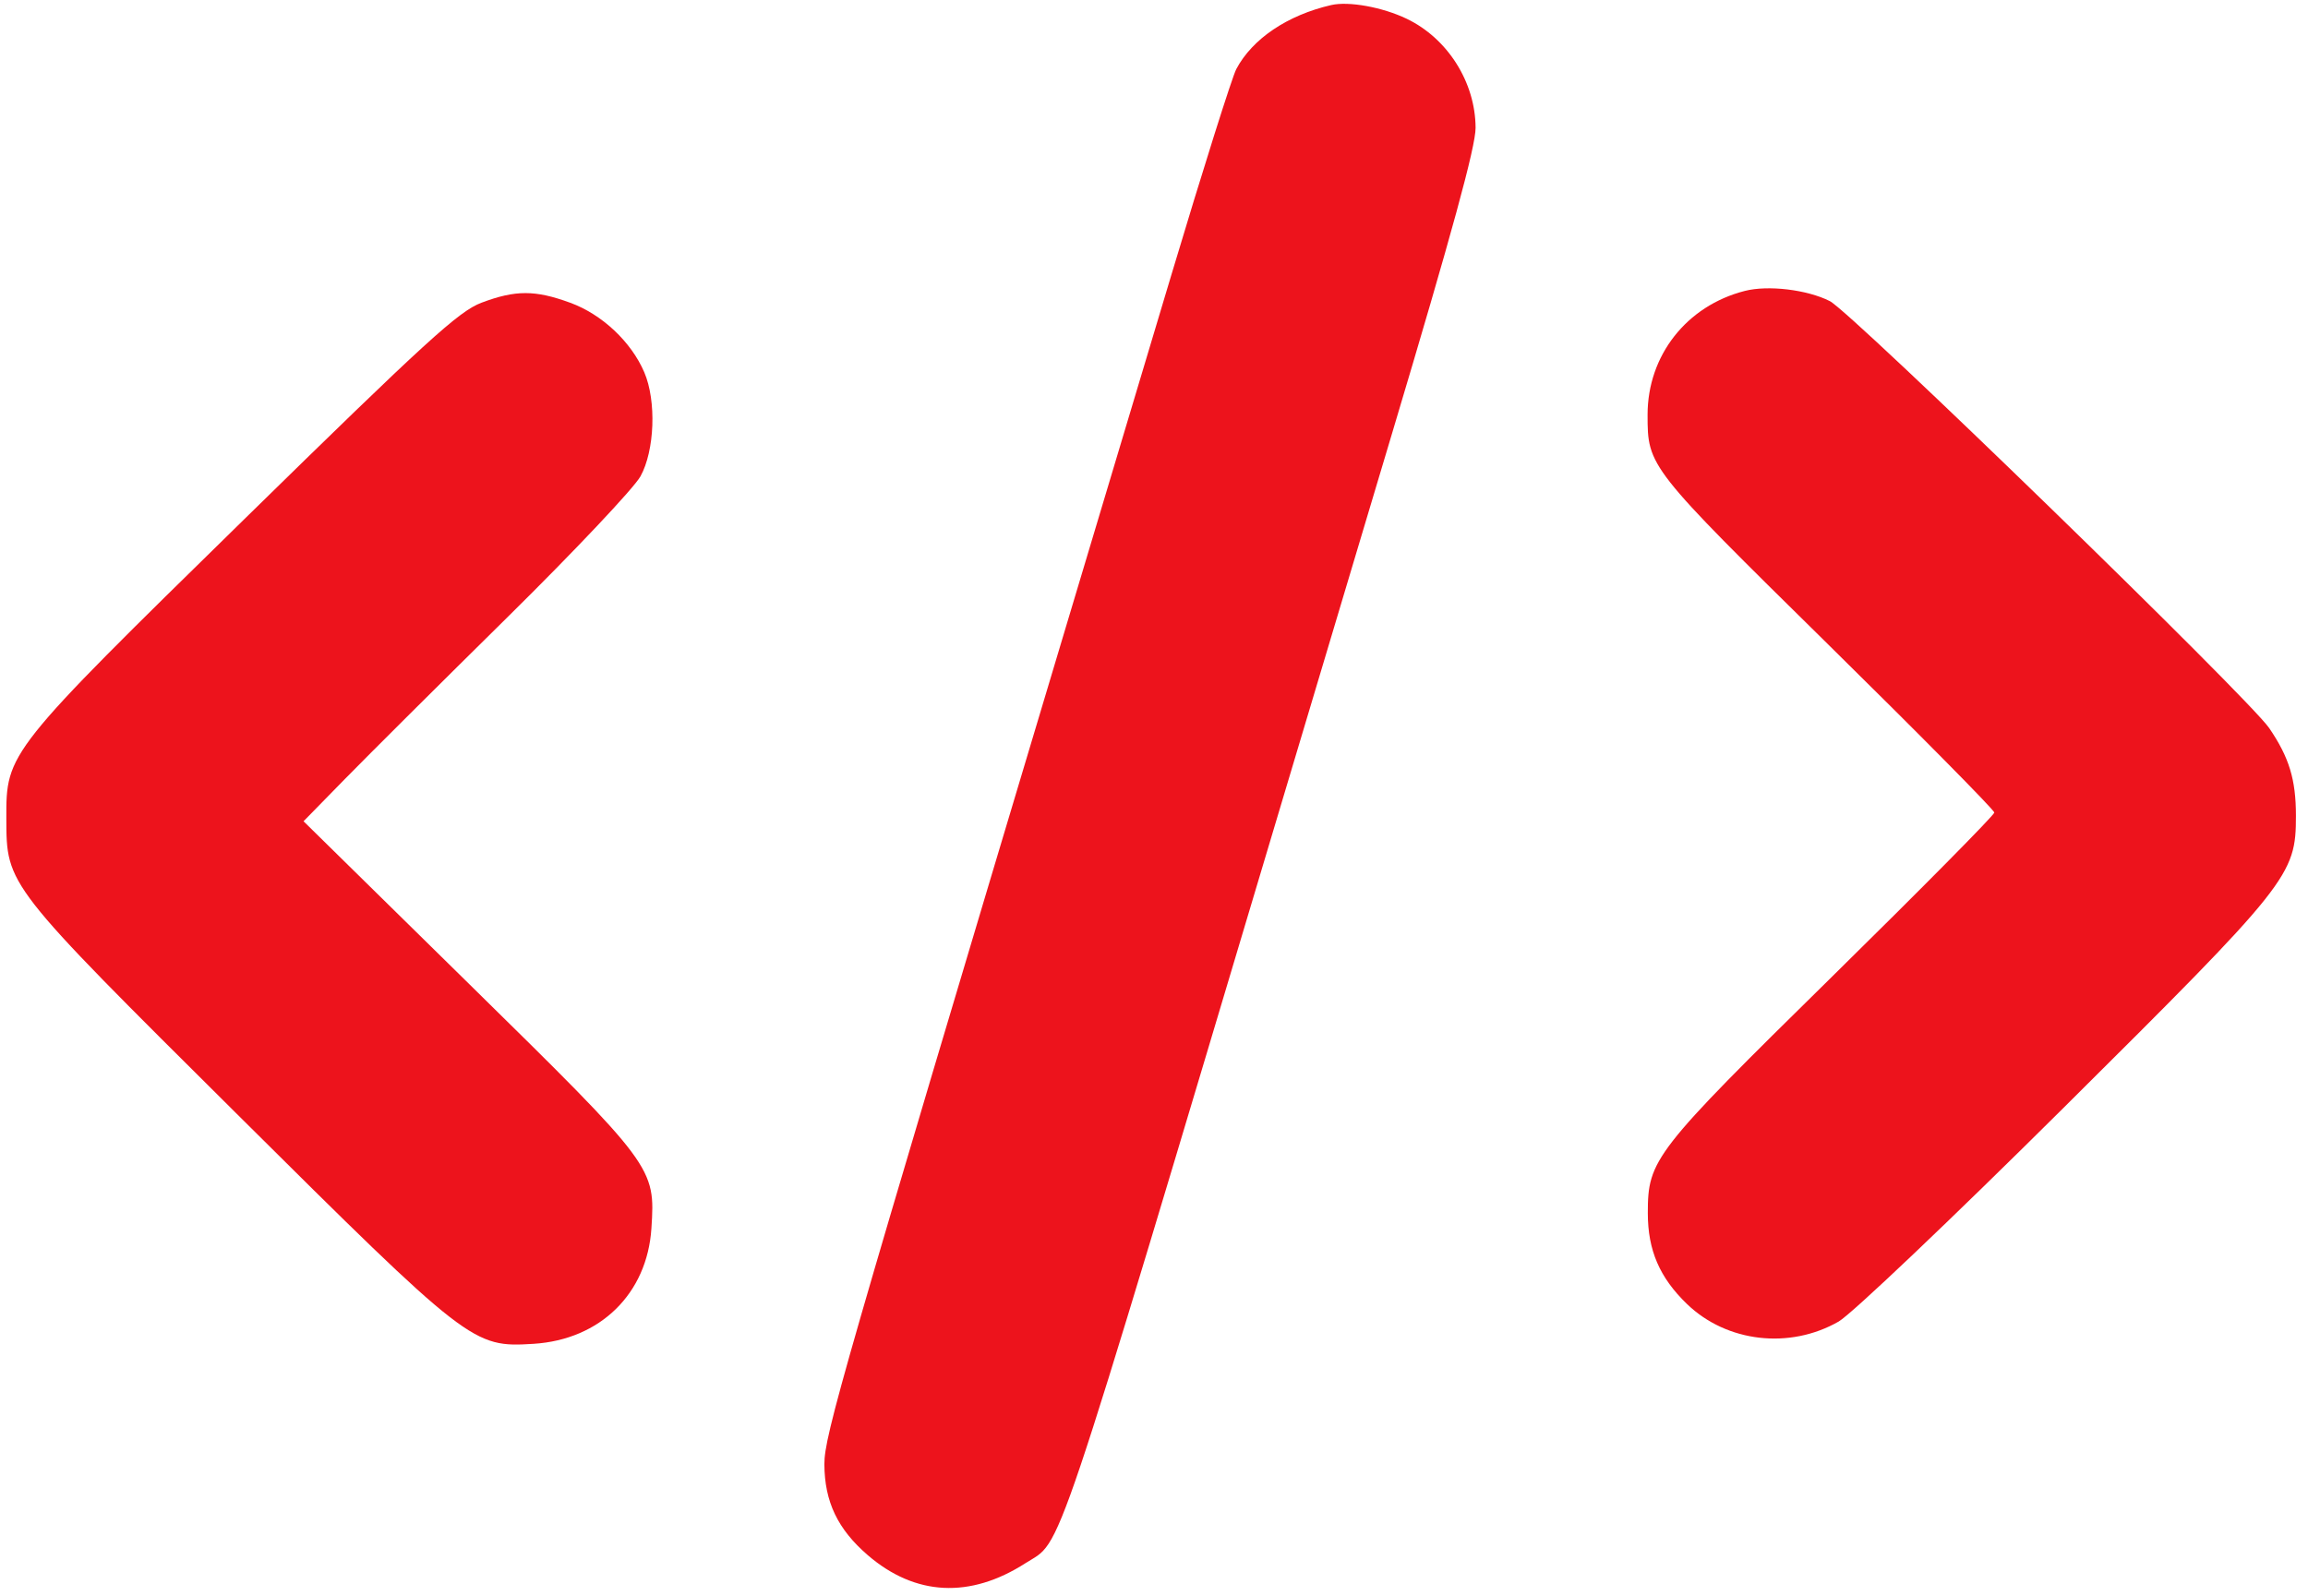
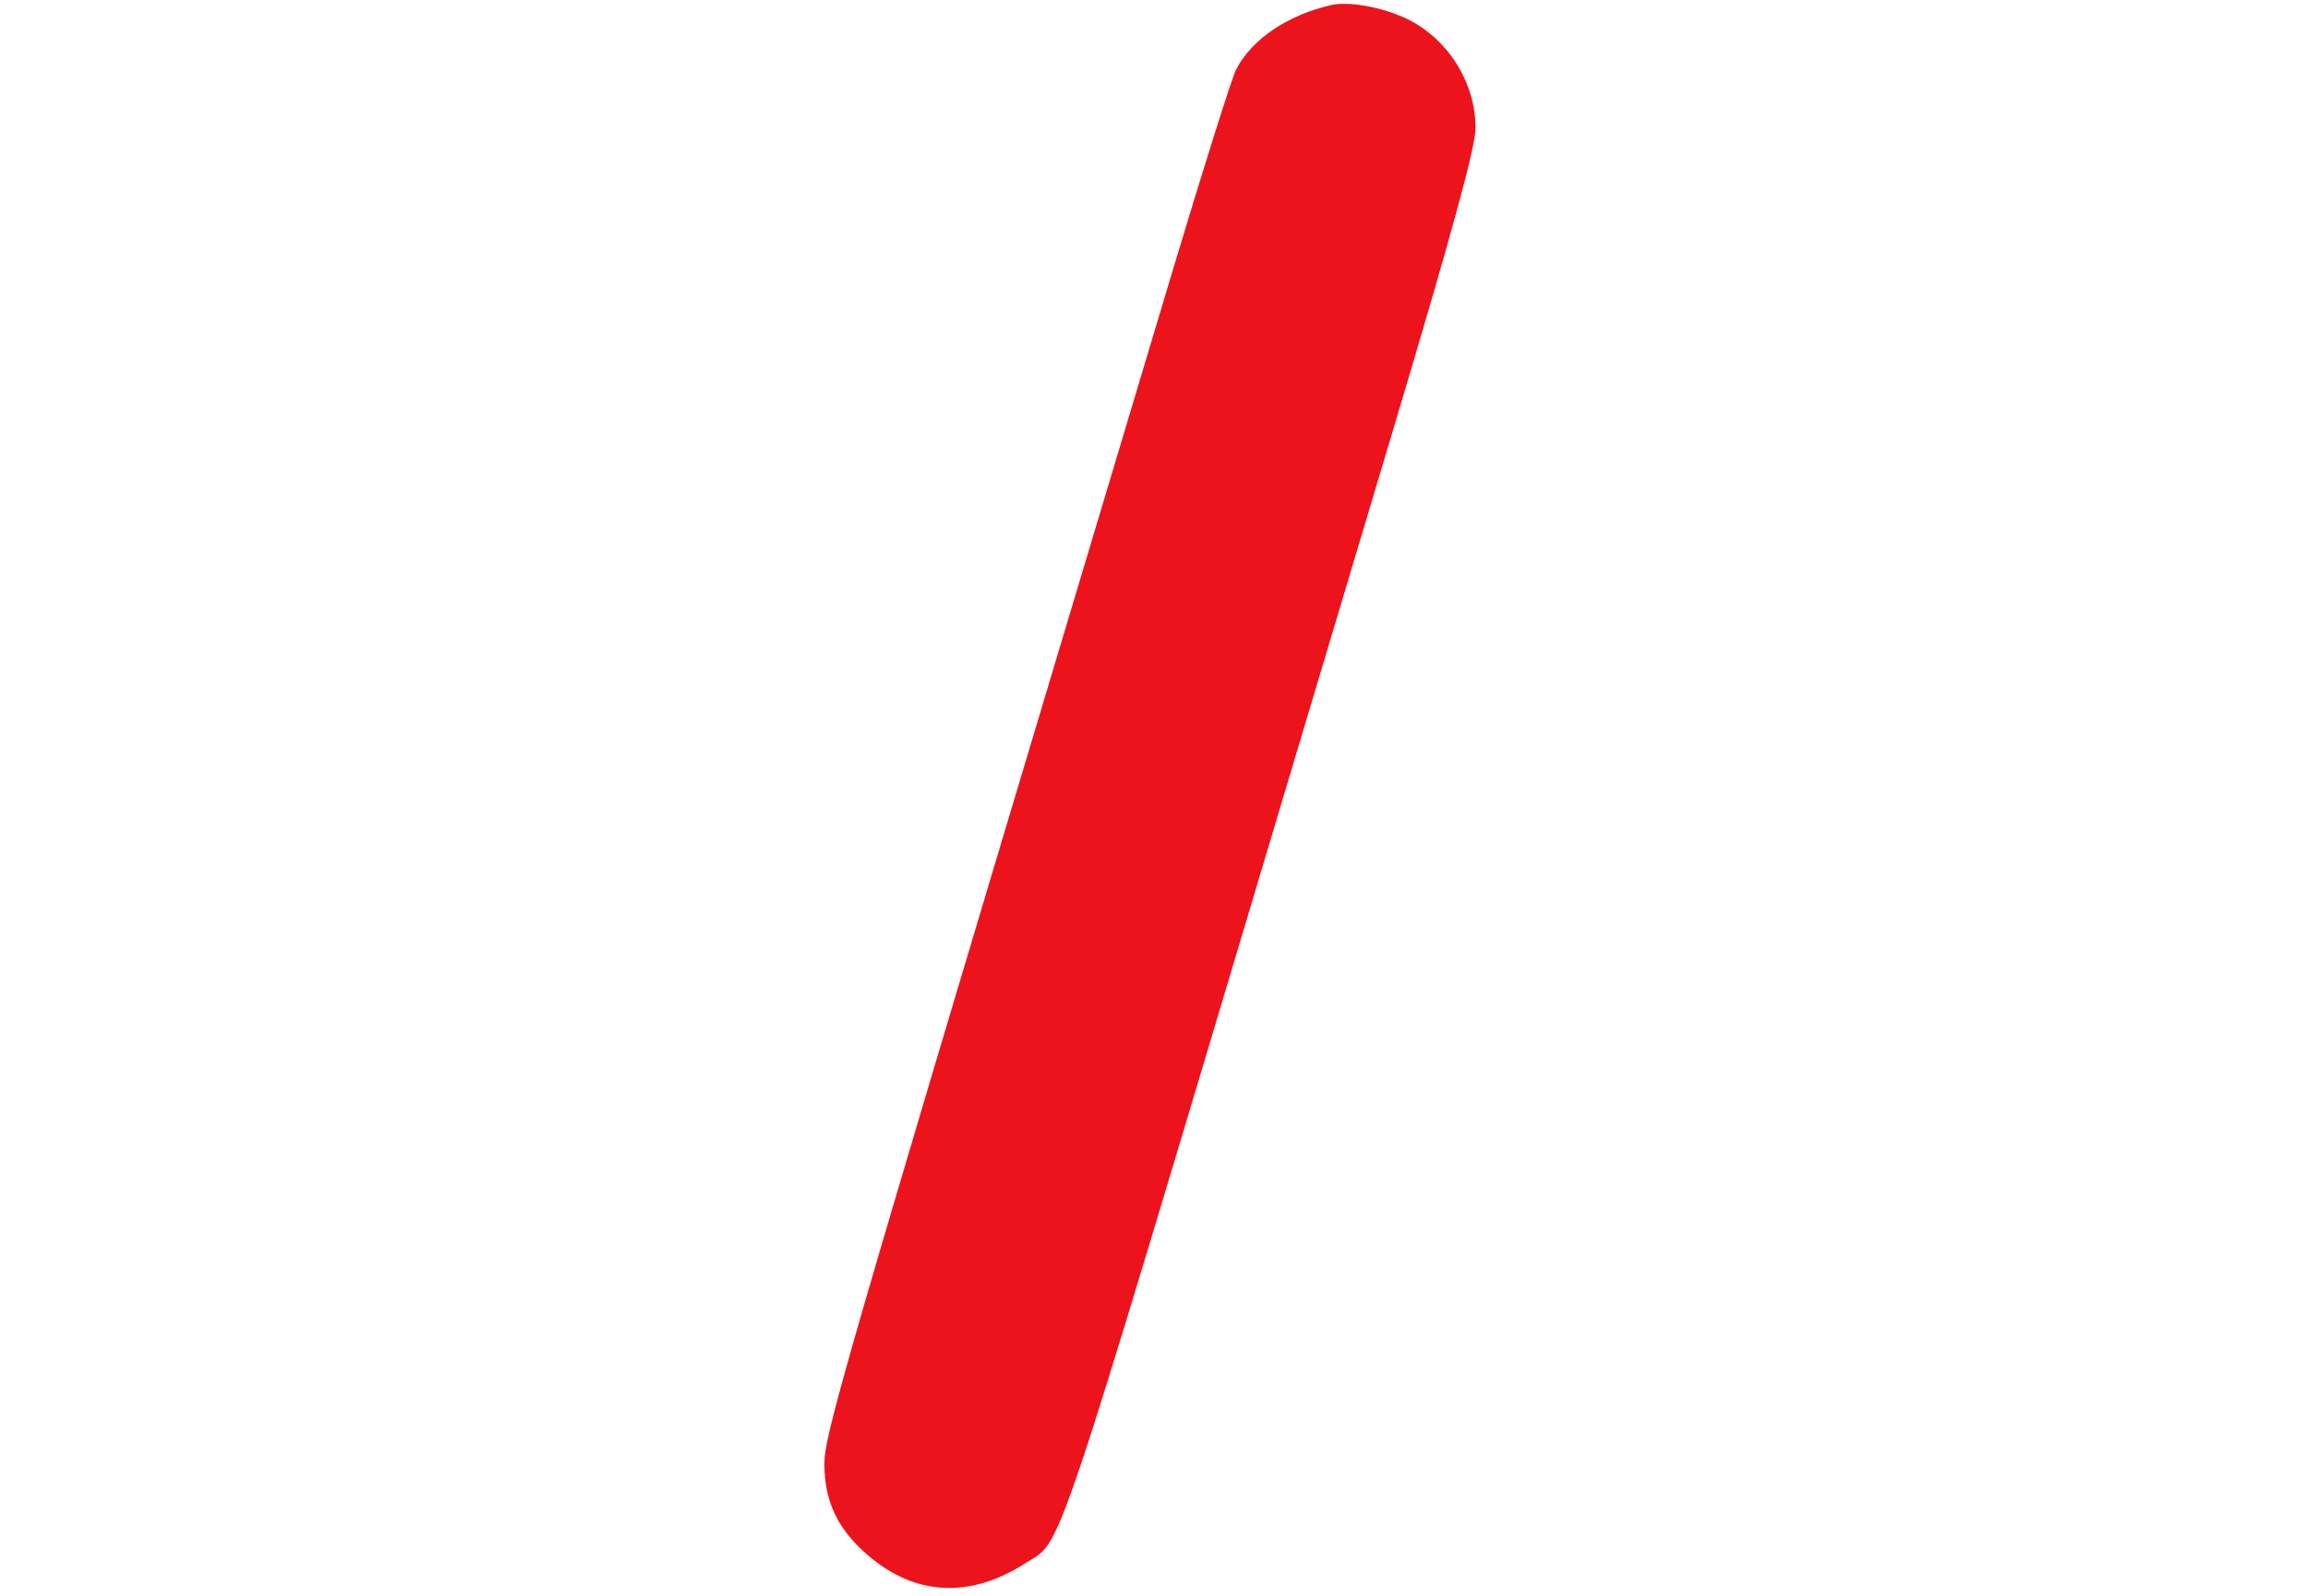
<svg xmlns="http://www.w3.org/2000/svg" width="146" height="101" viewBox="0 0 146 101" fill="none">
  <path d="M78.205 4.372C79.219 2.457 81.443 0.956 84.211 0.32C85.318 0.065 87.45 0.452 88.981 1.185C91.575 2.427 93.33 5.203 93.343 8.084C93.348 9.266 91.863 14.701 88.062 27.41L81.222 50.287C66.347 100.07 67.257 97.365 64.872 98.896C61.363 101.149 57.899 100.975 54.899 98.394C52.993 96.754 52.159 95.008 52.149 92.639C52.142 90.835 53.242 87.019 67.261 40.218L74.099 17.389C76.094 10.728 77.942 4.871 78.205 4.372Z" fill="#ED131C" />
-   <path d="M104.223 26.24C104.223 22.49 106.689 19.348 110.371 18.406C111.847 18.028 114.308 18.322 115.749 19.049C117.114 19.736 142.266 44.182 143.548 46.067C144.811 47.922 145.236 49.32 145.236 51.61C145.236 55.385 144.849 55.871 130.517 70.108C123.442 77.136 117.117 83.147 116.311 83.609C113.207 85.386 109.232 84.927 106.717 82.502C104.982 80.828 104.238 79.1 104.238 76.746C104.238 73.361 104.611 72.881 115.859 61.822C121.523 56.253 126.157 51.567 126.157 51.407C126.157 51.248 121.399 46.434 115.583 40.709C104.253 29.555 104.223 29.517 104.223 26.24Z" fill="#ED131C" />
-   <path d="M15.444 32.857C26.985 21.551 29.022 19.692 30.46 19.151C32.616 18.34 33.849 18.341 36.074 19.155C38.083 19.889 39.933 21.628 40.758 23.558C41.532 25.369 41.416 28.506 40.516 30.135C40.105 30.879 36.324 34.884 32.113 39.037C27.904 43.189 23.276 47.795 21.83 49.273L19.201 51.959L29.688 62.265C41.414 73.787 41.459 73.847 41.207 77.719C40.938 81.846 37.965 84.756 33.751 85.019C29.909 85.258 29.7 85.096 14.952 70.444C0.34 55.926 0.414 56.022 0.401 51.783C0.388 47.614 0.42 47.574 15.444 32.857Z" fill="#ED131C" />
</svg>